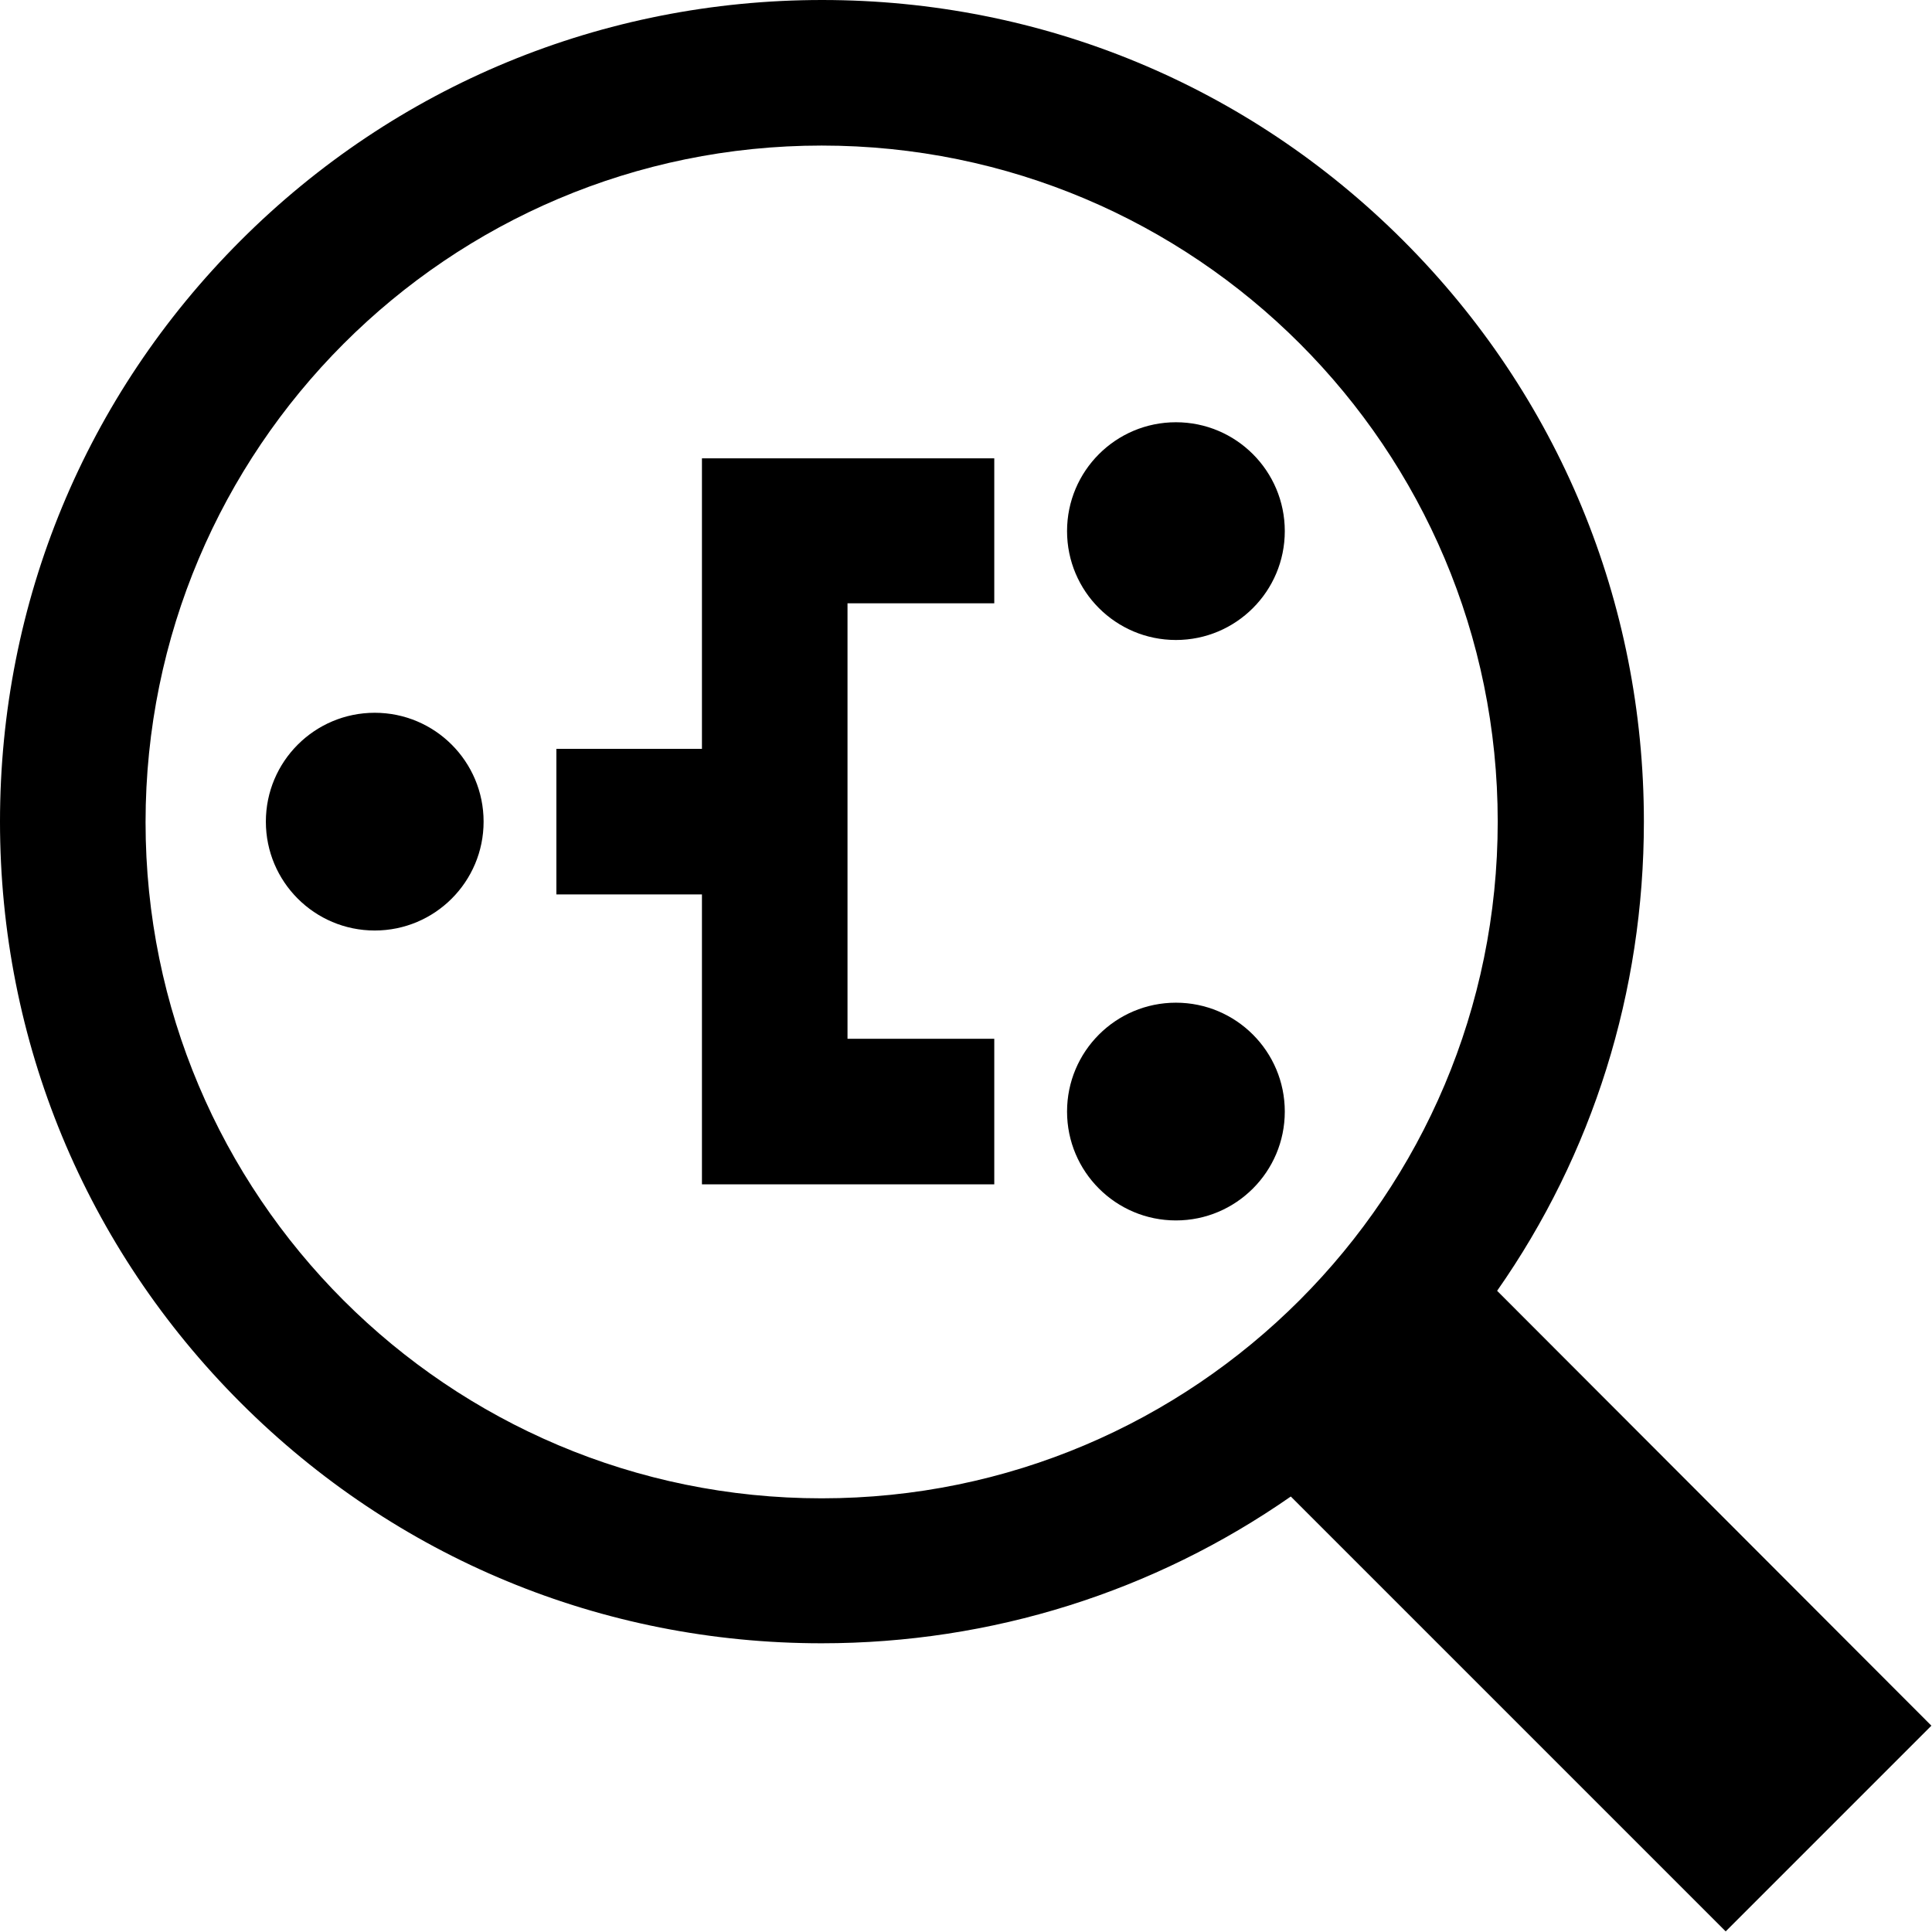
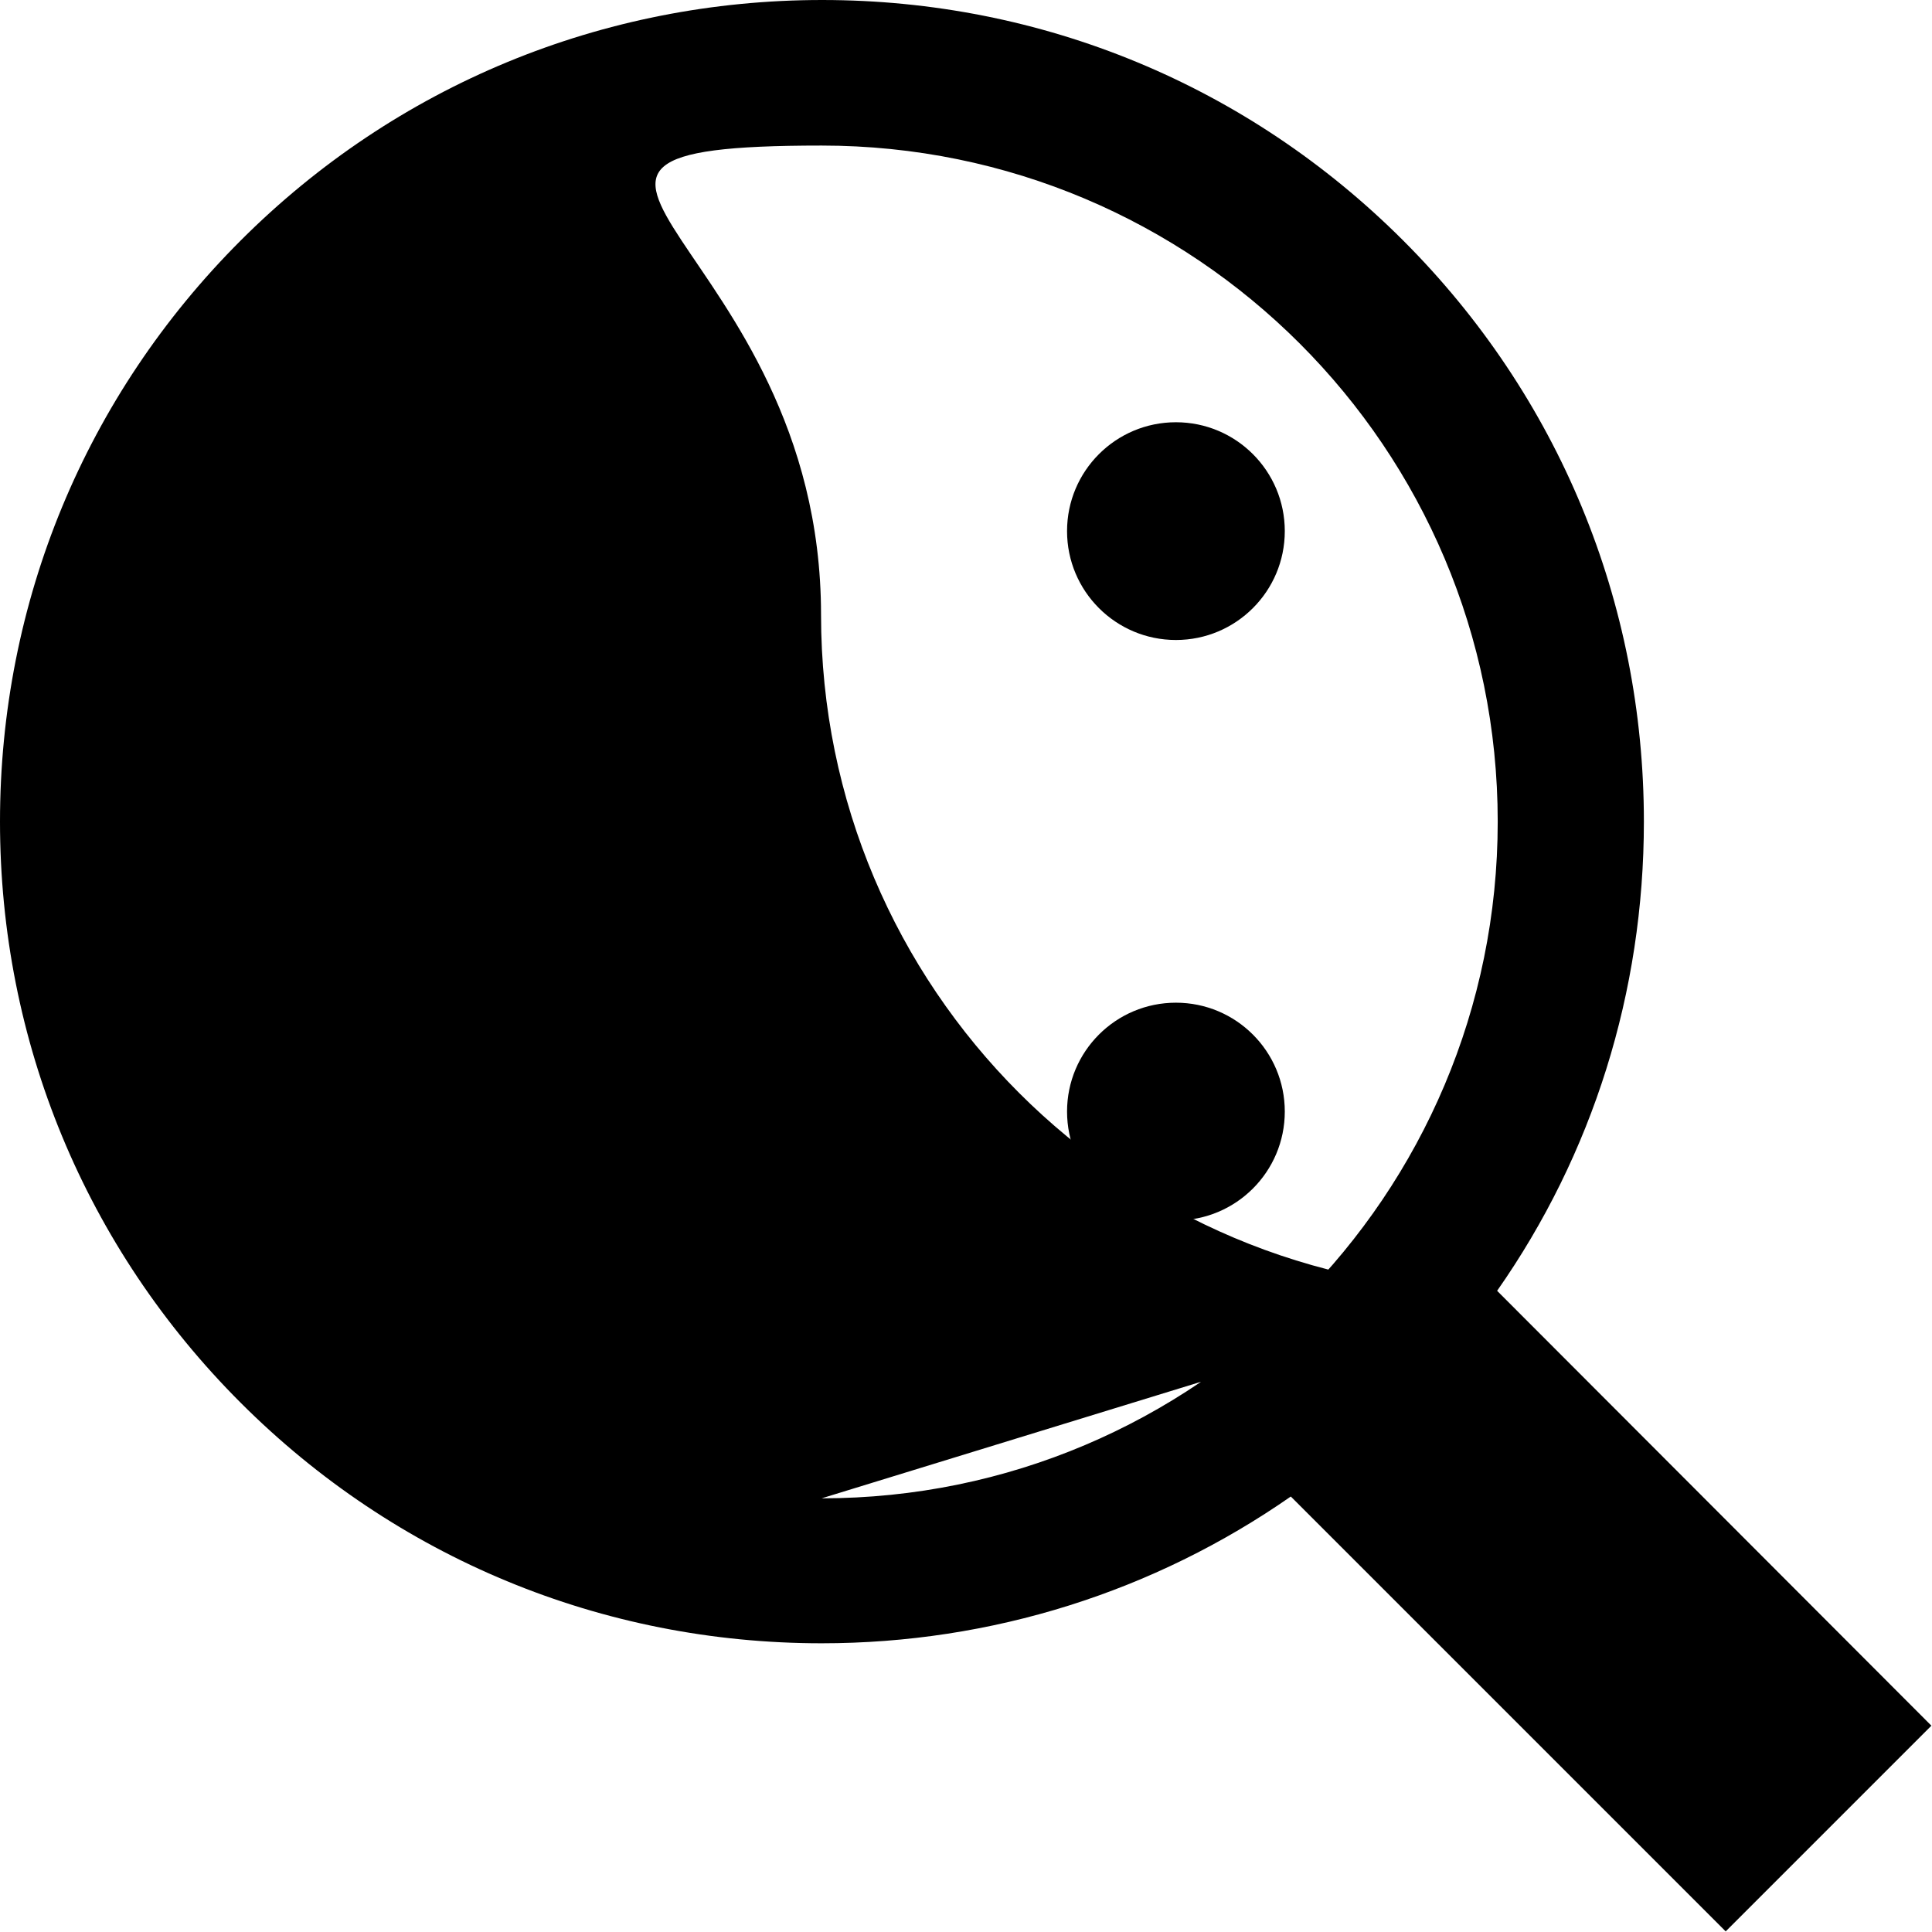
<svg xmlns="http://www.w3.org/2000/svg" version="1.1" id="uuid-f300a2fc-e9ca-4a07-8ffc-3e95ee41a9f0" x="0px" y="0px" viewBox="0 0 321.2 321.2" style="enable-background:new 0 0 321.2 321.2;" xml:space="preserve">
-   <path d="M248.9,214.6c15.9-22.7,24.4-49.7,24.4-78c0-36.5-14.2-70.8-40-96.6c-25.8-25.8-60.1-40-96.6-40S65.8,14.2,40,40  C14.2,65.8,0,100.1,0,136.6s14.2,70.8,40,96.6c25.8,25.8,60.1,40,96.6,40c28.3,0,55.3-8.6,78-24.4l72.3,72.3l34.2-34.2L248.9,214.6  L248.9,214.6z M136.6,249.1c-62.1,0-112.4-50.3-112.4-112.4S74.5,24.2,136.6,24.2s112.4,50.3,112.4,112.4S198.7,249.1,136.6,249.1z" />
-   <polygon points="116.7,124.5 92.5,124.5 92.5,148.7 116.7,148.7 116.7,196.9 165.3,196.9 165.3,172.7 140.9,172.7 140.9,100.3   165.3,100.3 165.3,76.2 116.7,76.2 " />
+   <path d="M248.9,214.6c15.9-22.7,24.4-49.7,24.4-78c0-36.5-14.2-70.8-40-96.6c-25.8-25.8-60.1-40-96.6-40S65.8,14.2,40,40  C14.2,65.8,0,100.1,0,136.6s14.2,70.8,40,96.6c25.8,25.8,60.1,40,96.6,40c28.3,0,55.3-8.6,78-24.4l72.3,72.3l34.2-34.2L248.9,214.6  L248.9,214.6z c-62.1,0-112.4-50.3-112.4-112.4S74.5,24.2,136.6,24.2s112.4,50.3,112.4,112.4S198.7,249.1,136.6,249.1z" />
  <circle cx="195.5" cy="184.8" r="18.1" />
  <circle cx="195.5" cy="88.3" r="18.1" />
-   <circle cx="62.3" cy="136.6" r="18.1" />
</svg>